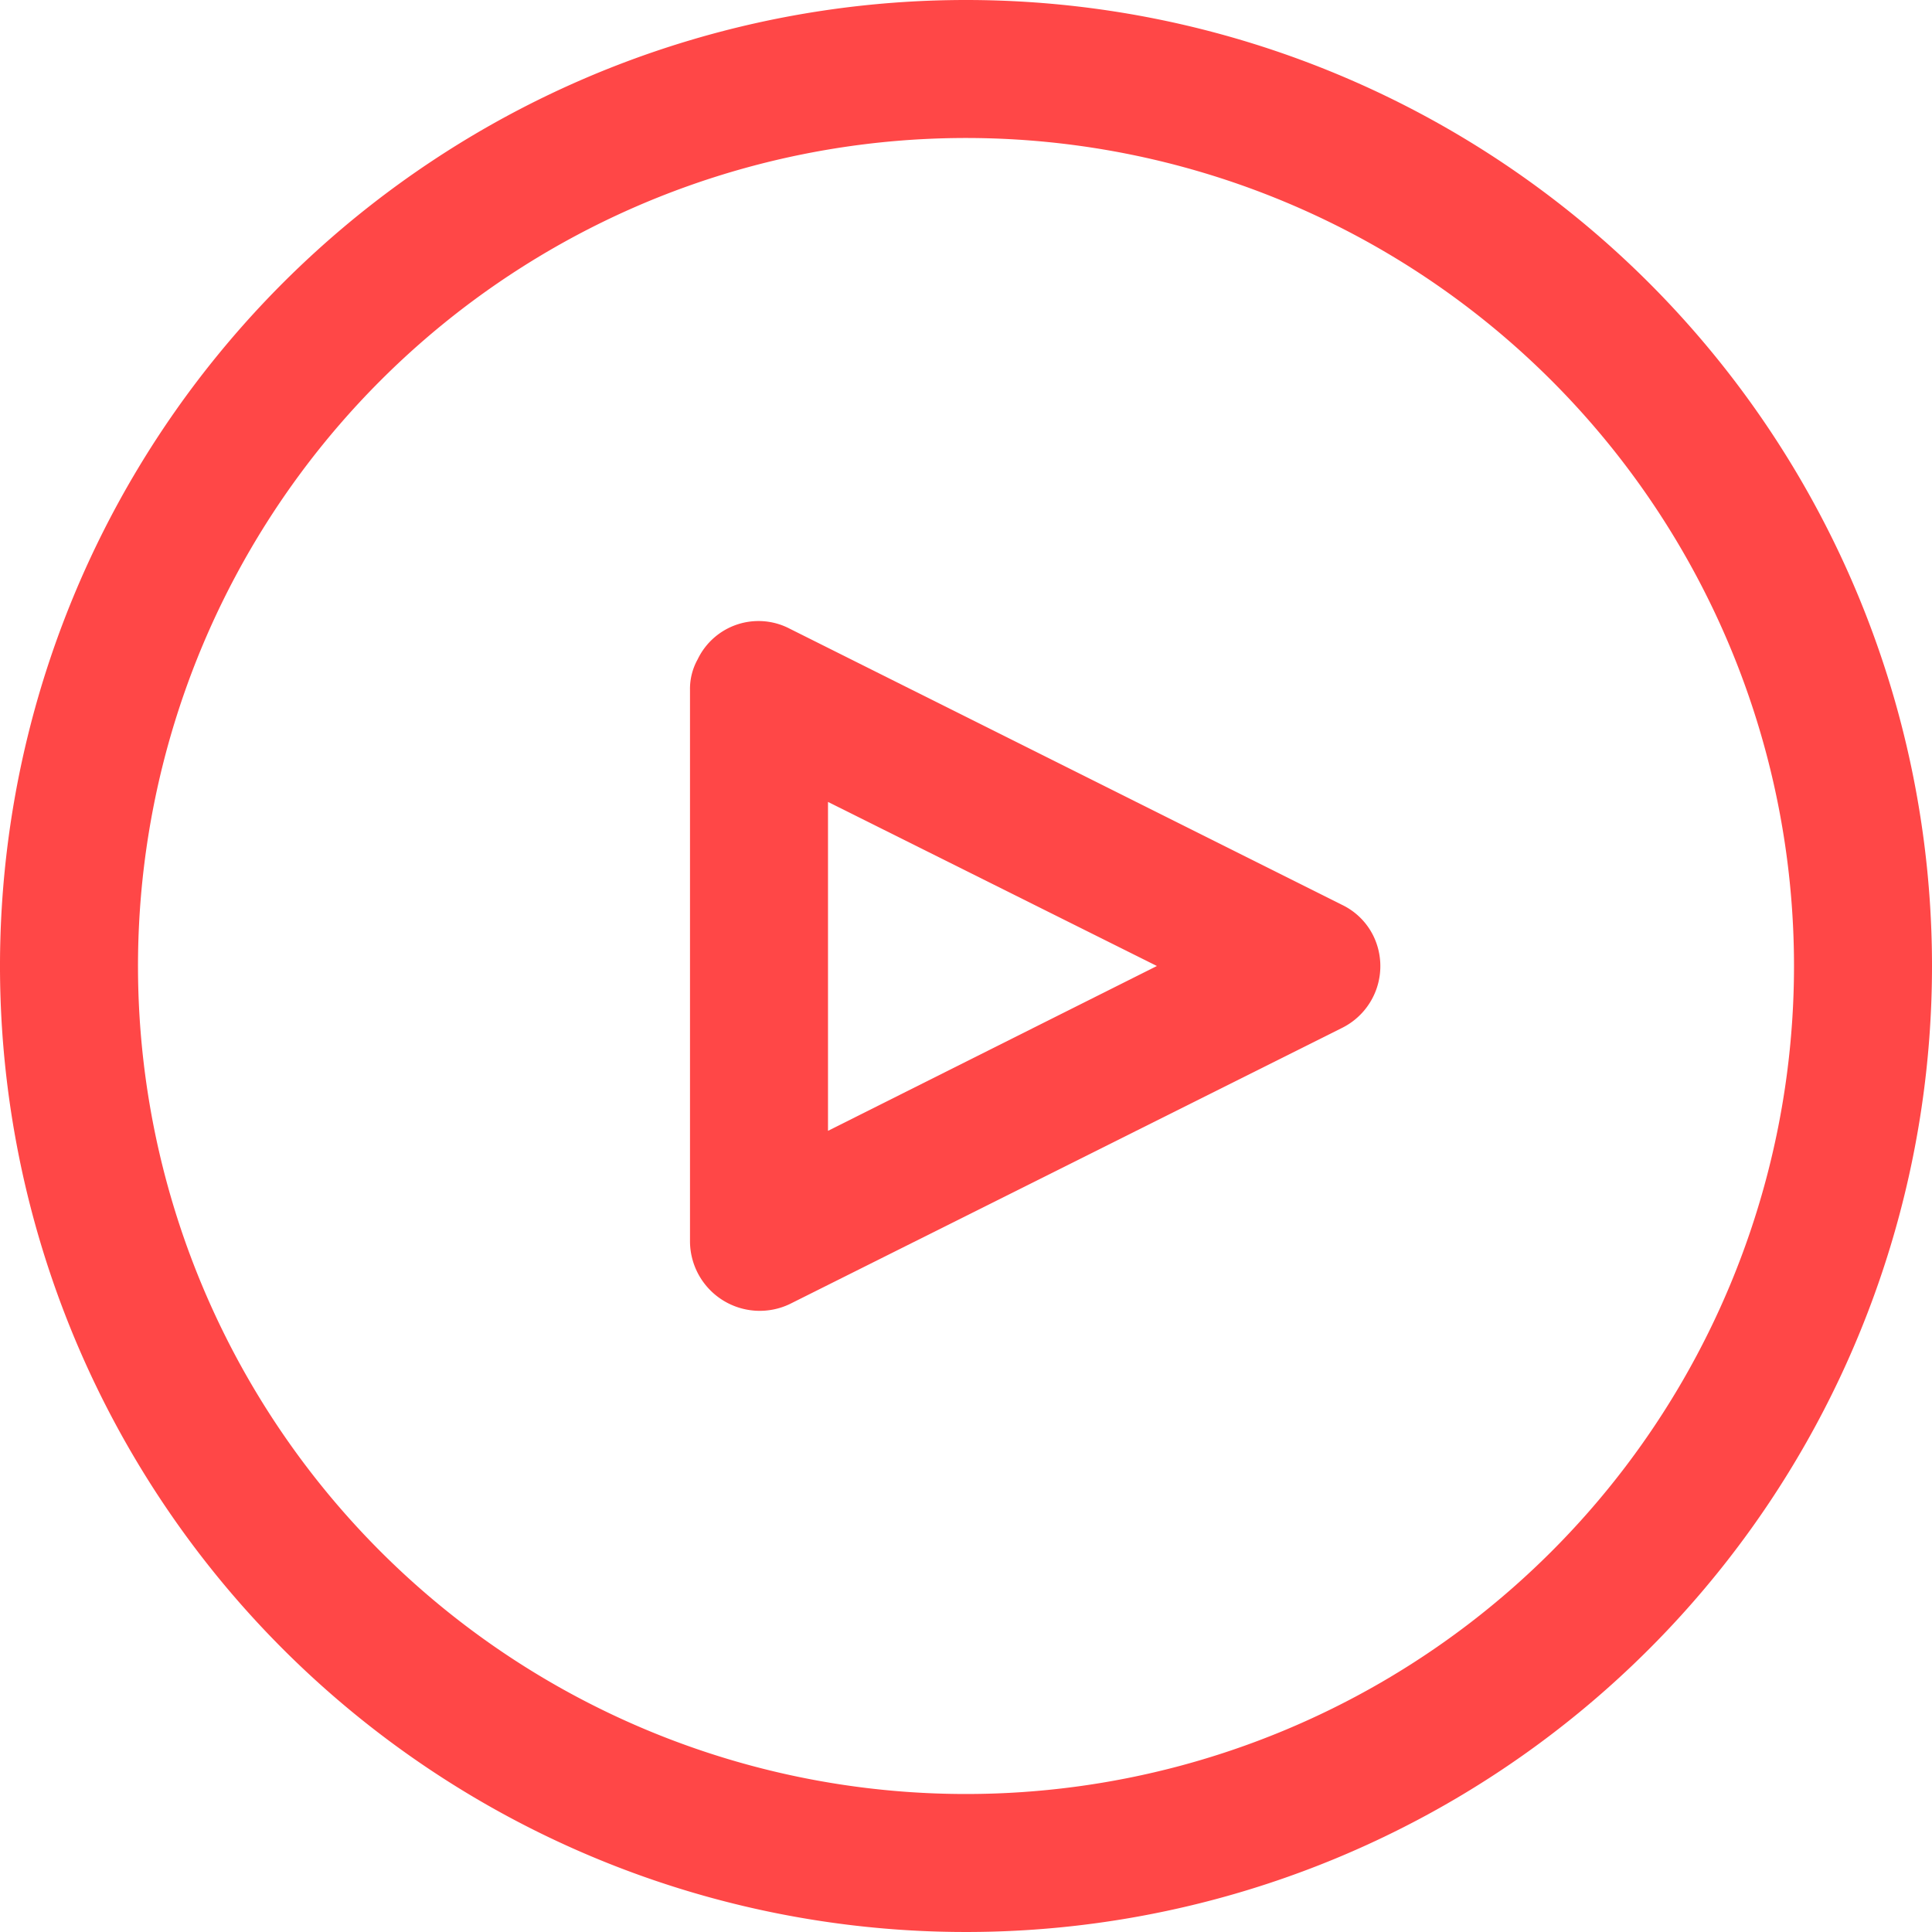
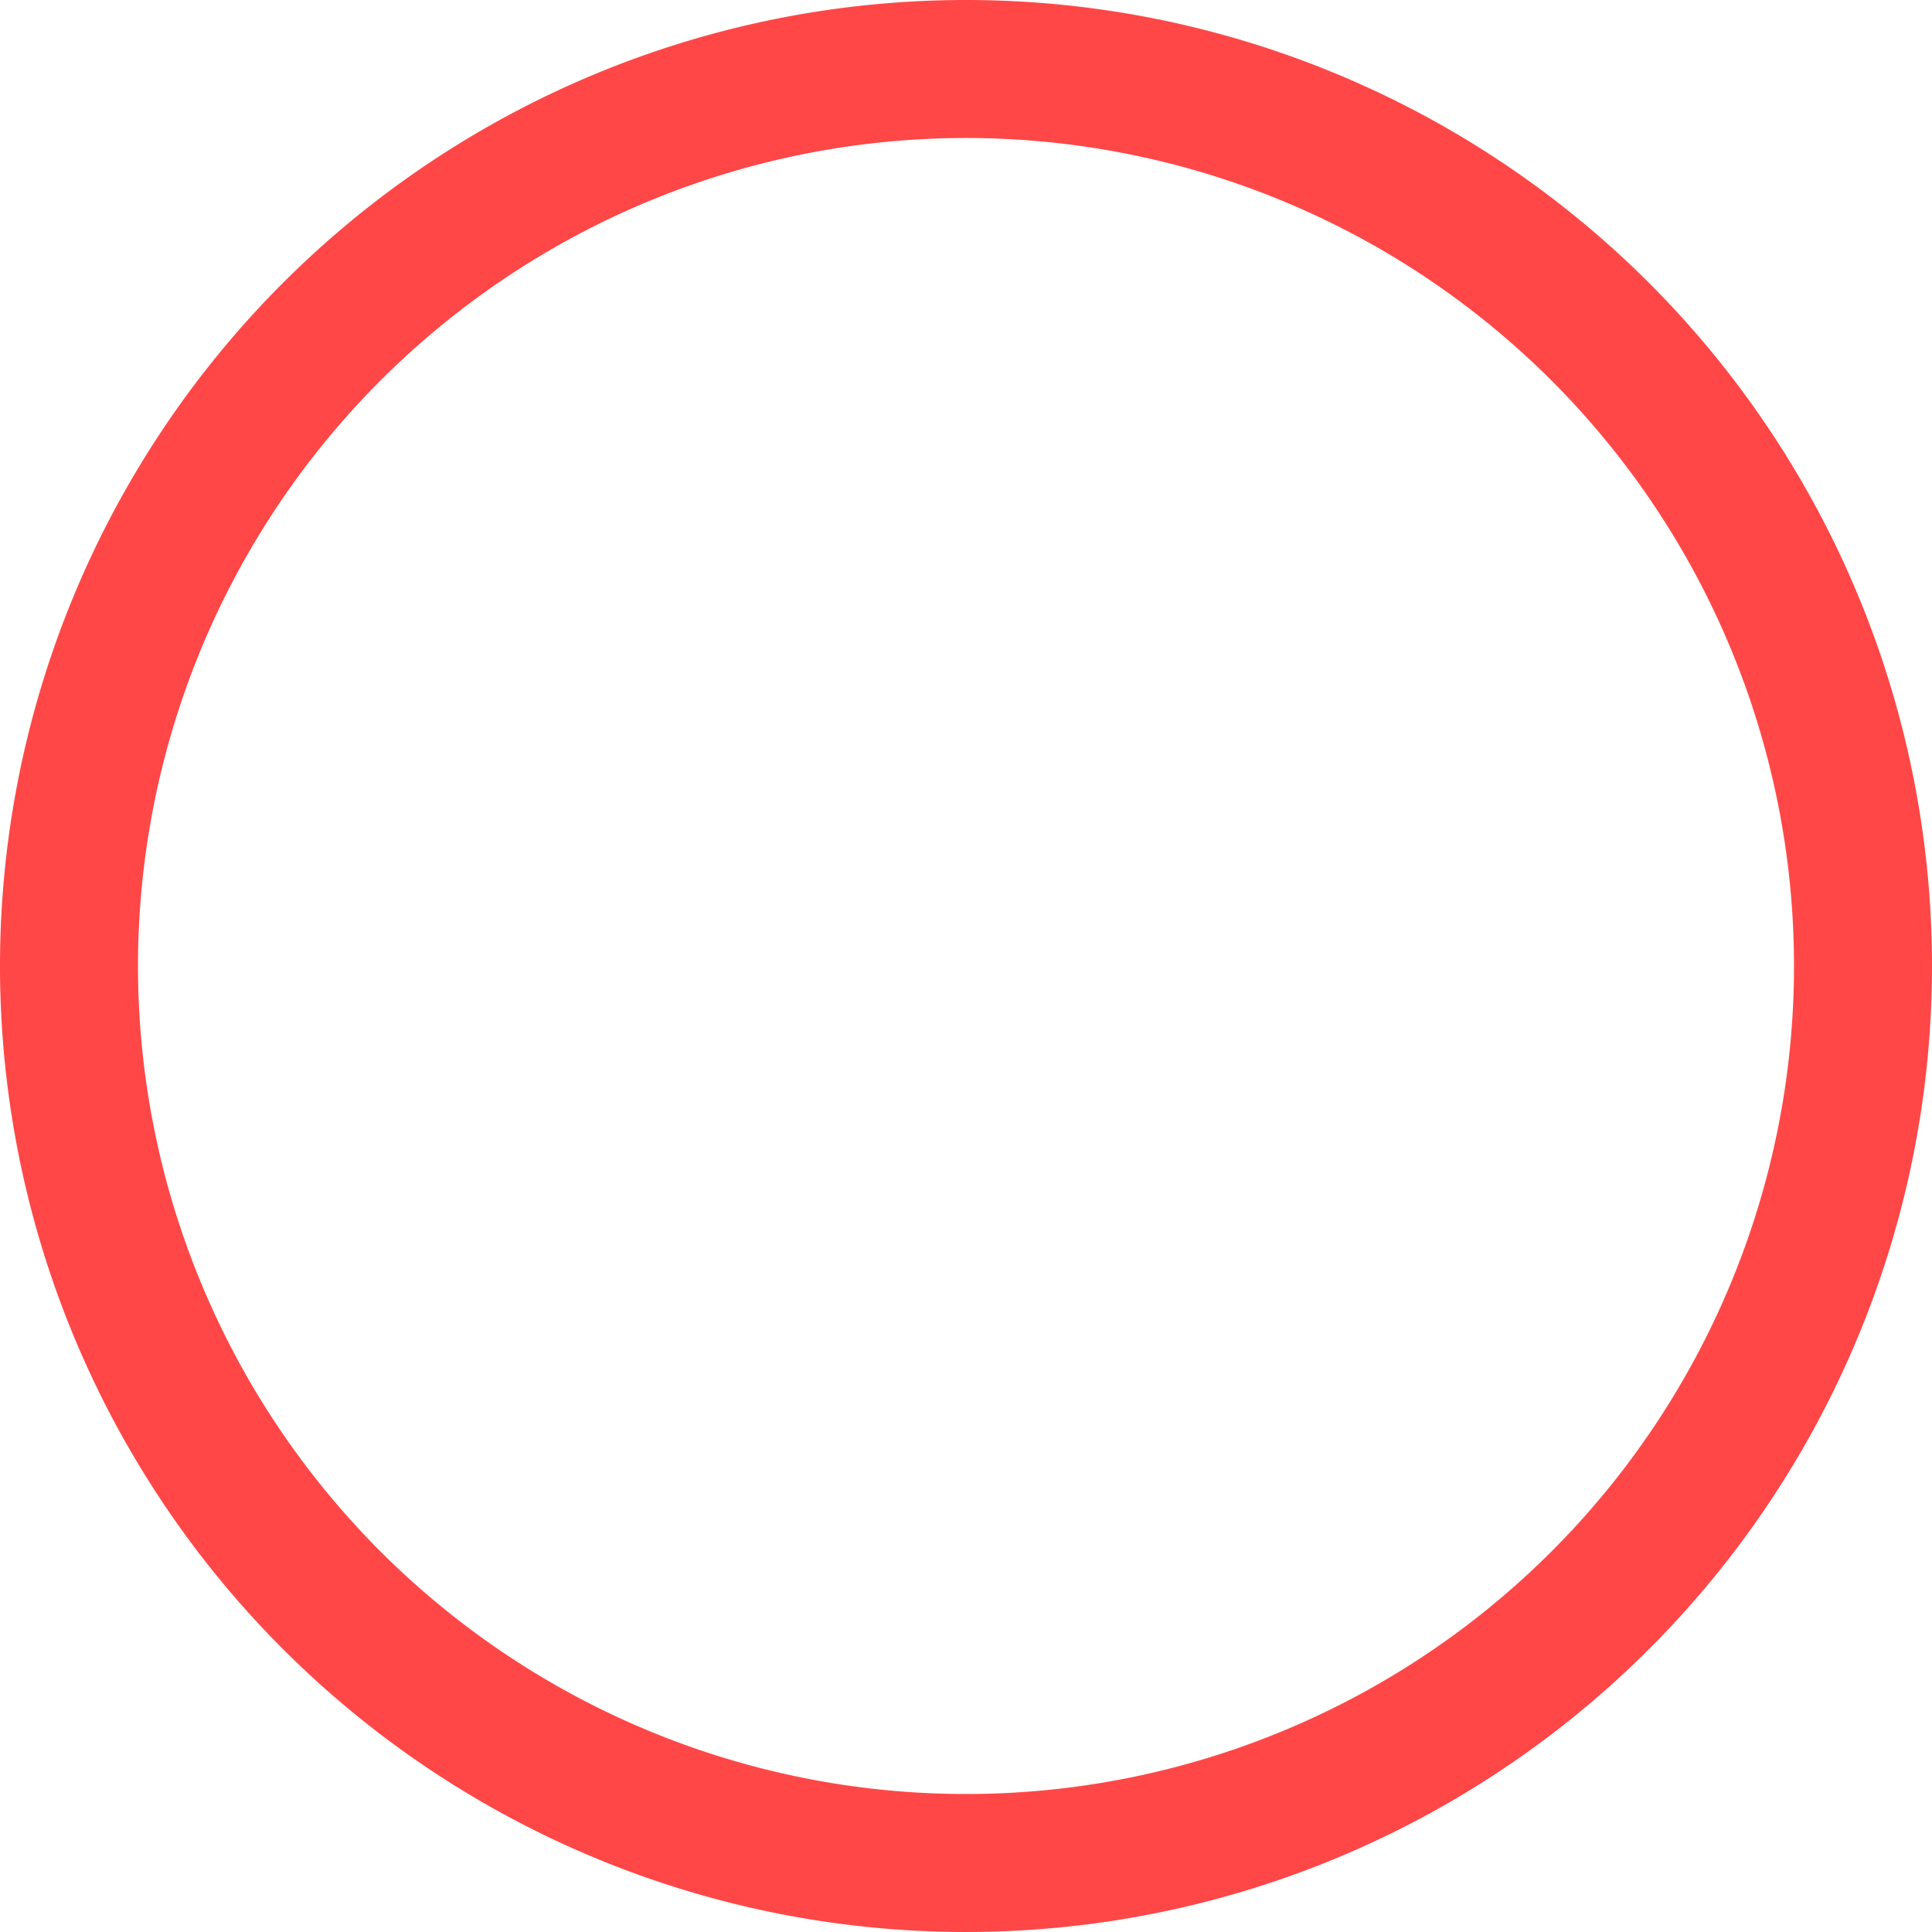
<svg xmlns="http://www.w3.org/2000/svg" viewBox="0 0 25.2 25.2">
  <defs>
    <style>.cls-1{fill:#ff4747;}</style>
  </defs>
  <title>ico_videoteca_sel</title>
  <g id="Capa_2" data-name="Capa 2">
    <g id="Layer_1" data-name="Layer 1">
-       <path class="cls-1" d="M12.6,0A12.6,12.6,0,1,0,25.2,12.6,12.6,12.6,0,0,0,12.6,0Zm0,23.4A10.8,10.8,0,1,1,23.4,12.6,10.8,10.8,0,0,1,12.6,23.4Z" />
-       <path class="cls-1" d="M17.91,12.2a.88.88,0,0,0-.41-.4L10.3,8.2a.88.88,0,0,0-1.2.4A.79.79,0,0,0,9,9v7.2a.91.91,0,0,0,1.3.81l7.2-3.6A.9.9,0,0,0,17.91,12.2ZM10.8,14.75V10.46l4.29,2.14Z" />
+       <path class="cls-1" d="M12.6,0A12.6,12.6,0,1,0,25.2,12.6,12.6,12.6,0,0,0,12.6,0Zm0,23.4A10.8,10.8,0,1,1,23.4,12.6,10.8,10.8,0,0,1,12.6,23.4" />
    </g>
  </g>
</svg>